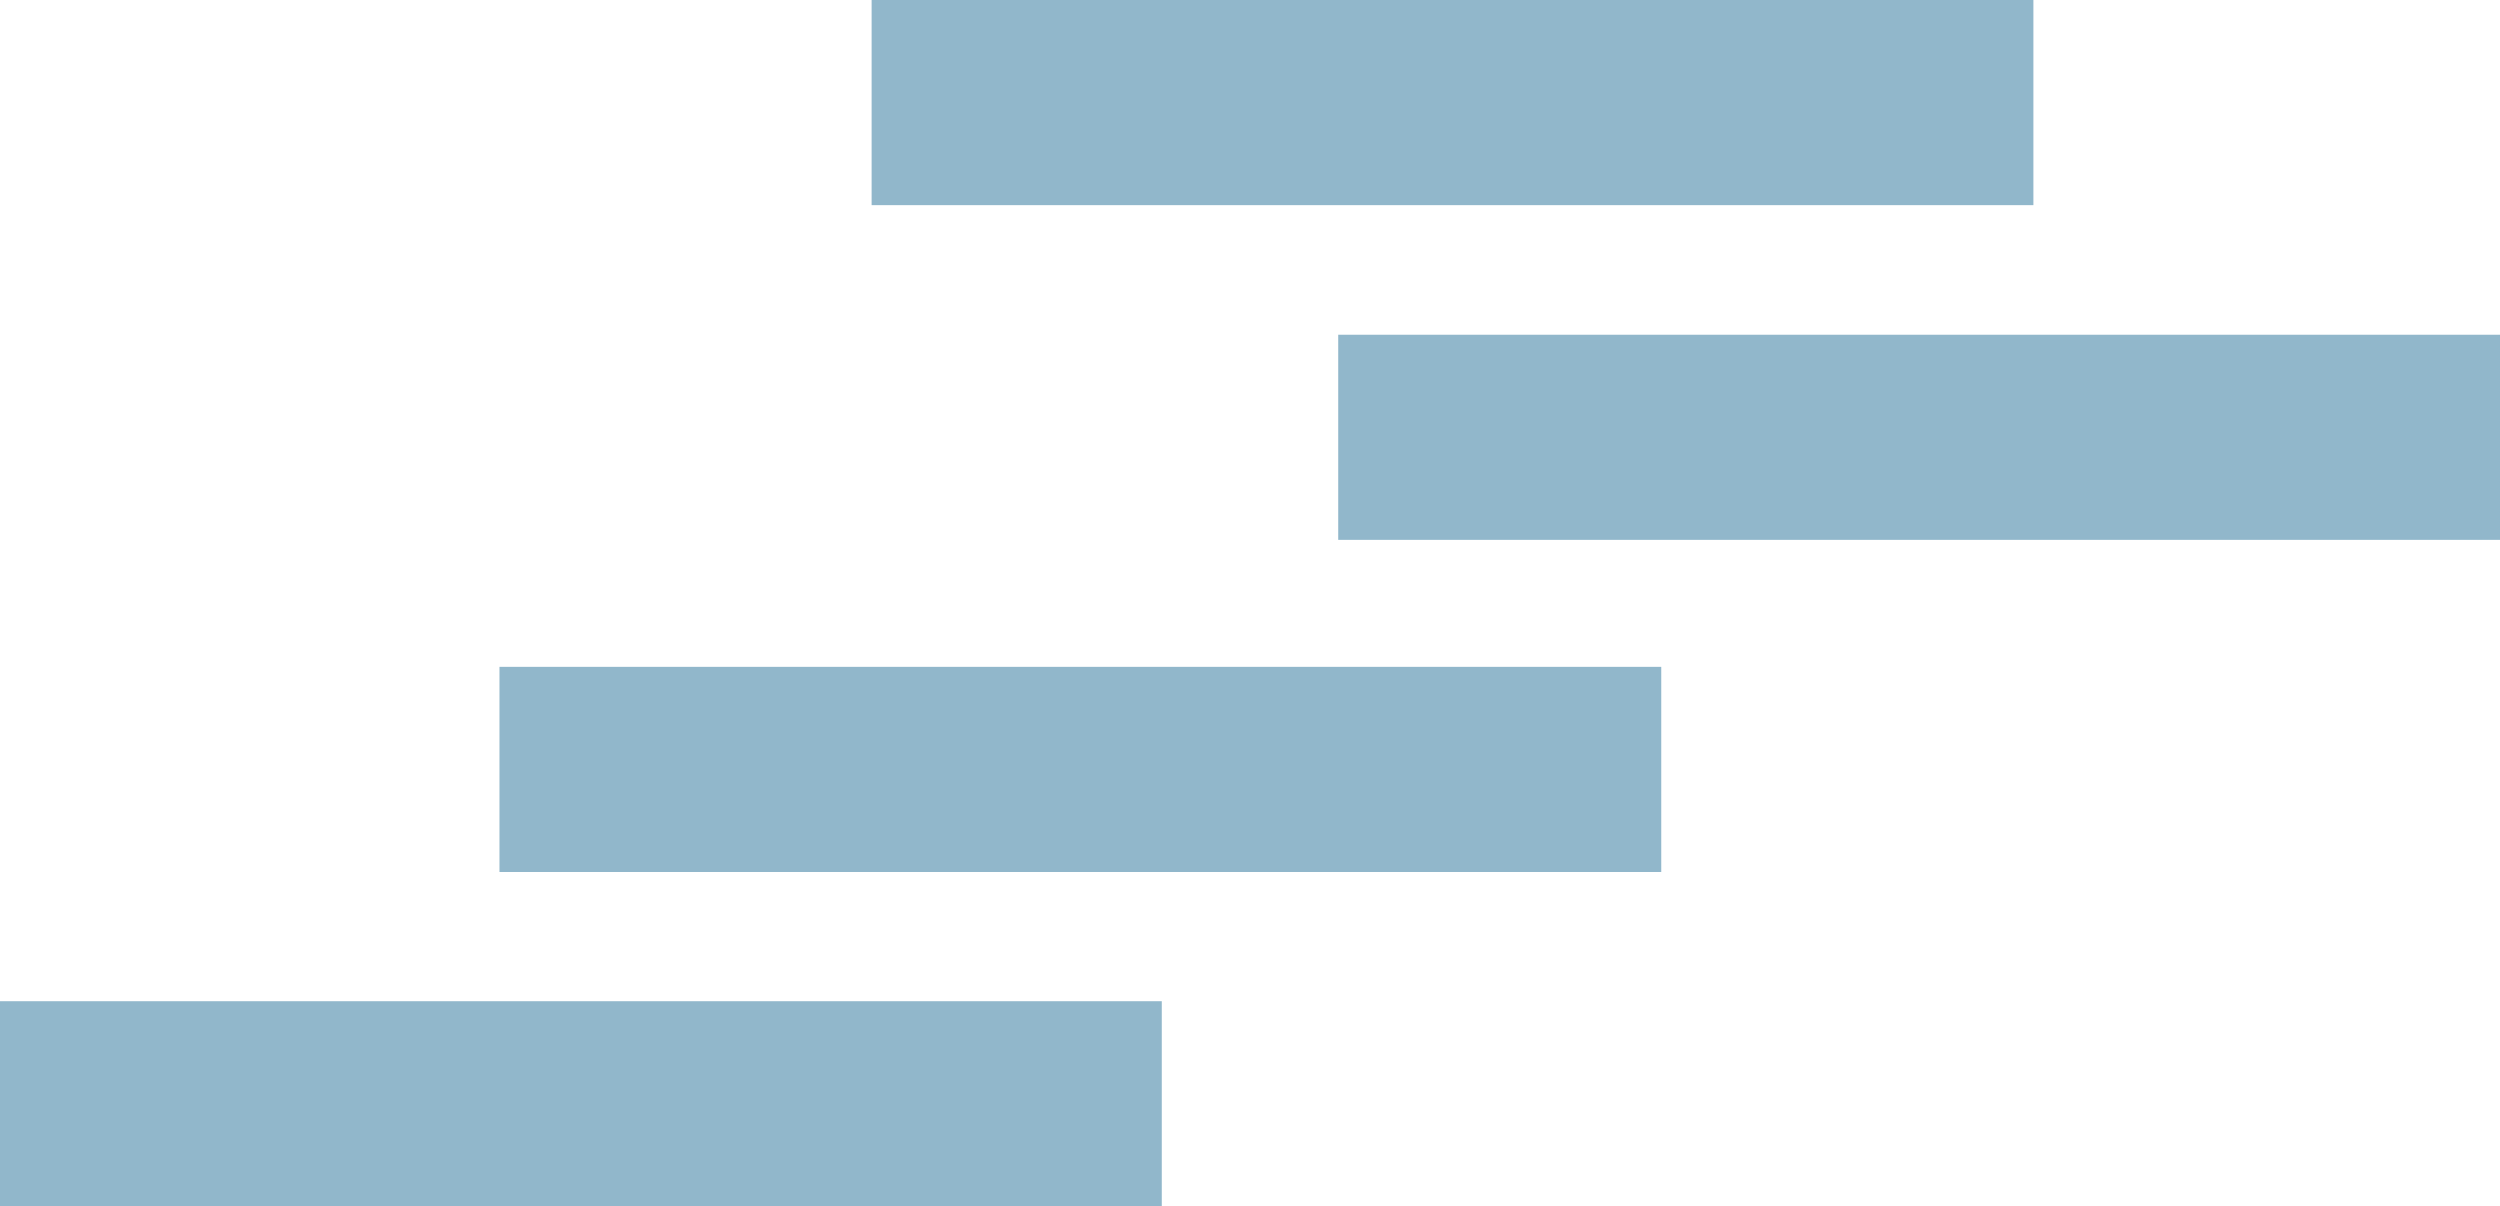
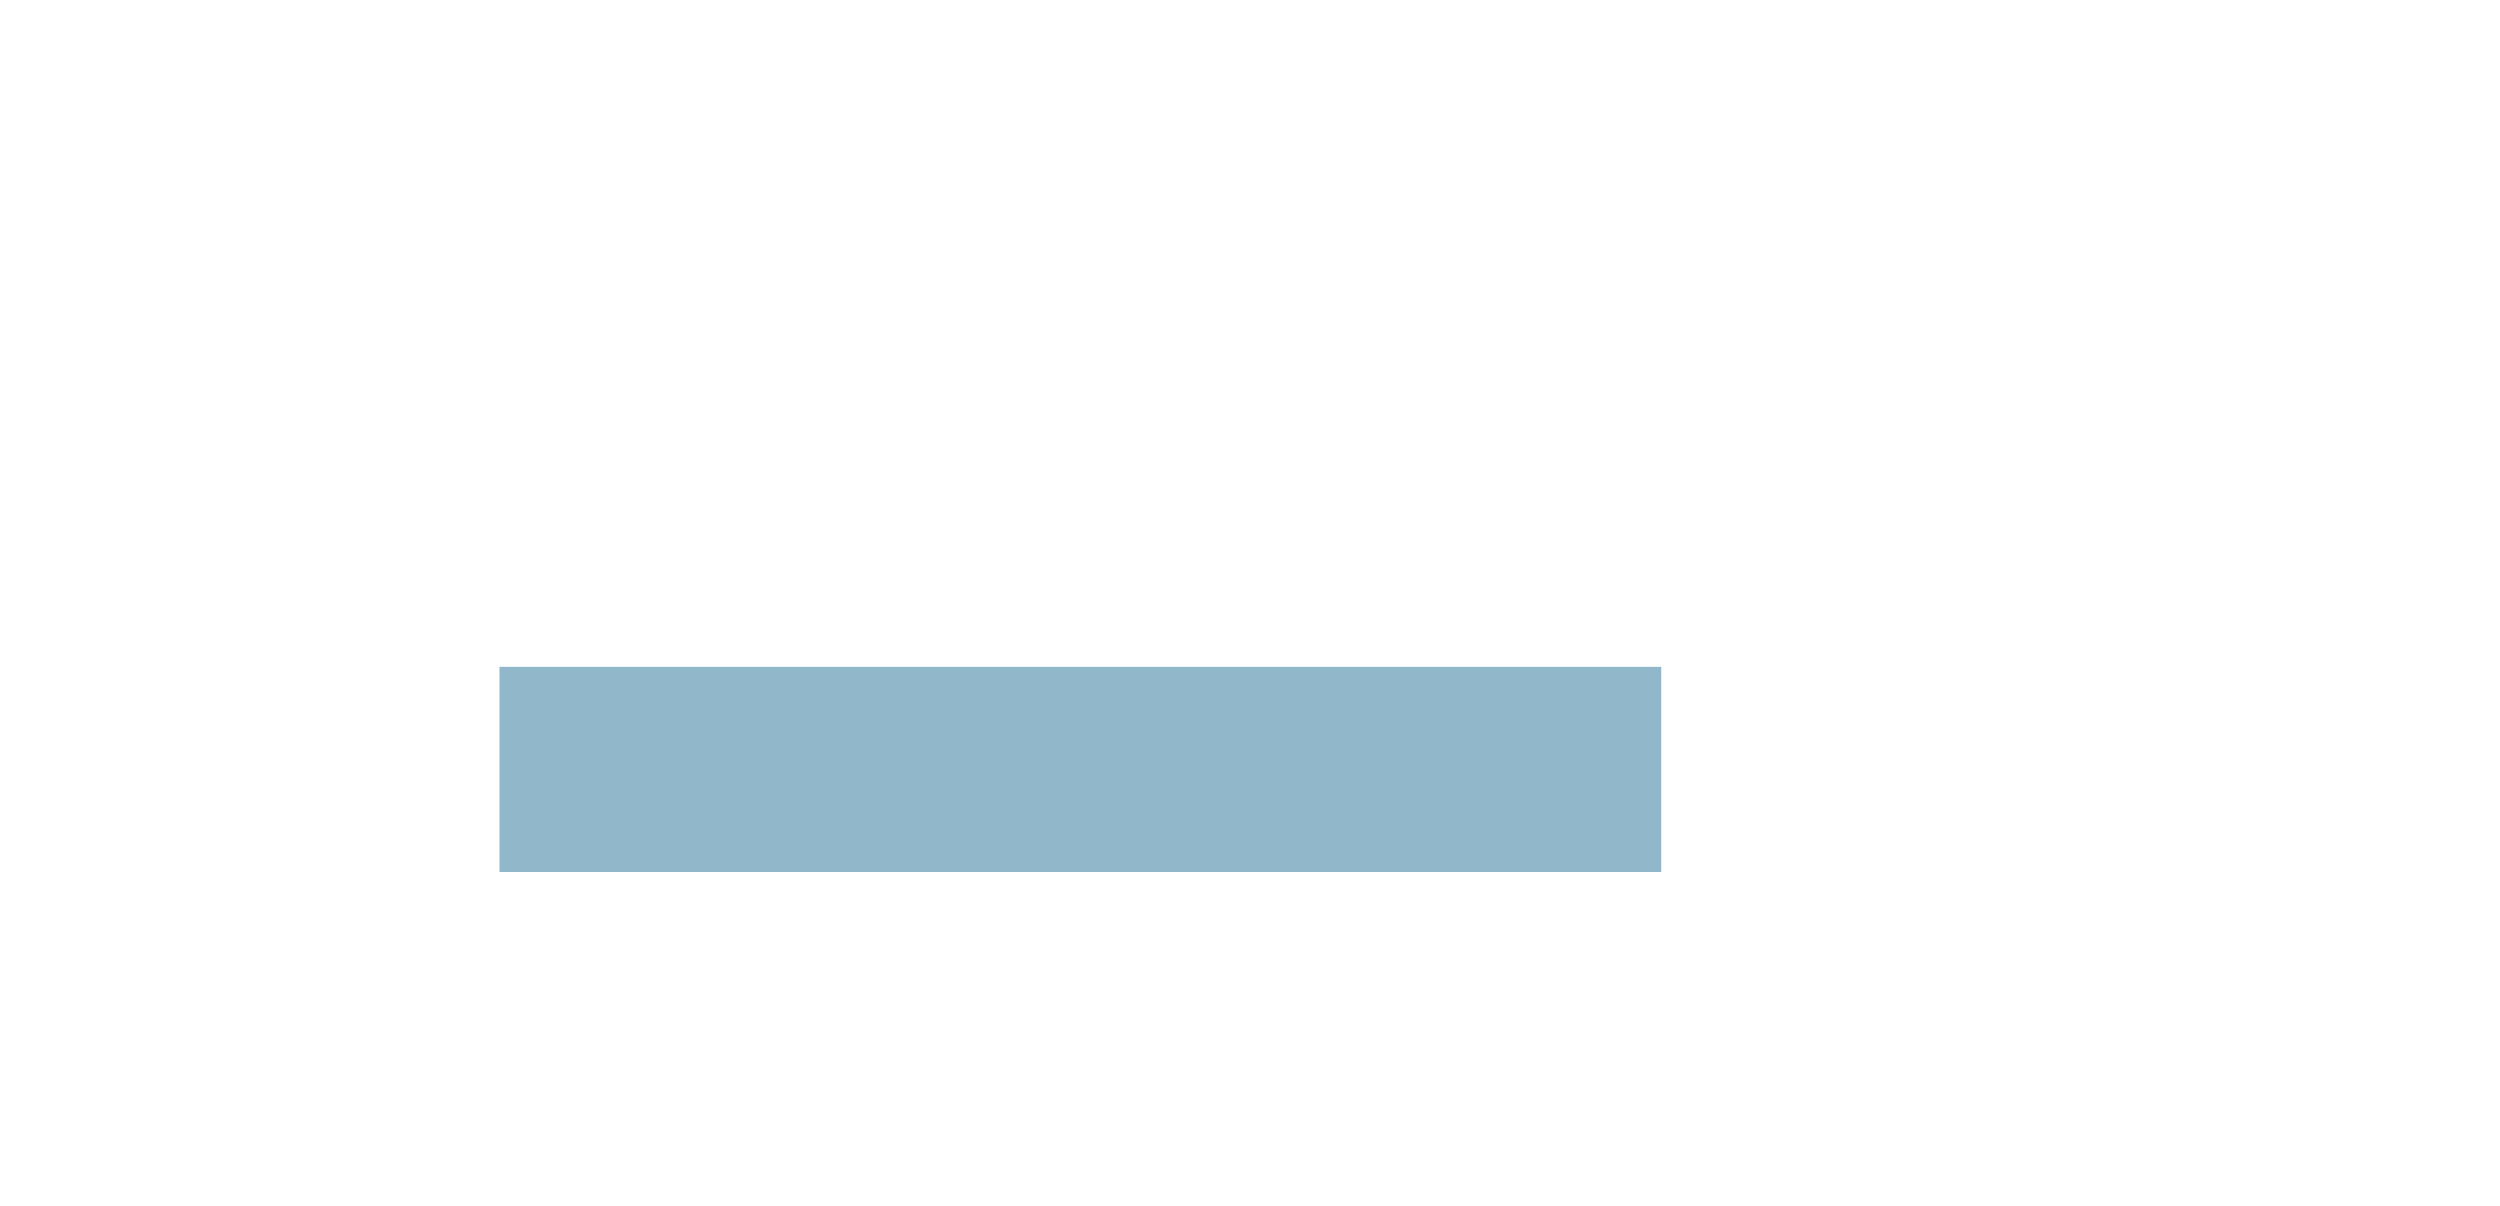
<svg xmlns="http://www.w3.org/2000/svg" version="1.1" id="Layer_1" x="0" y="0" viewBox="0 0 661.7 319.3" xml:space="preserve">
  <style>.st0{fill:#91b7cb}</style>
-   <path id="Rectangle_220" class="st0" d="M230.7 0h307.5v54.3H230.7z" />
-   <path id="Rectangle_221" class="st0" d="M354.2 88.6h307.5v54.3H354.2z" />
  <path id="Rectangle_222" class="st0" d="M132.2 176.5h307.5v54.3H132.2z" />
-   <path id="Rectangle_223" class="st0" d="M0 265h307.5v54.3H0z" />
+   <path id="Rectangle_223" class="st0" d="M0 265v54.3H0z" />
</svg>